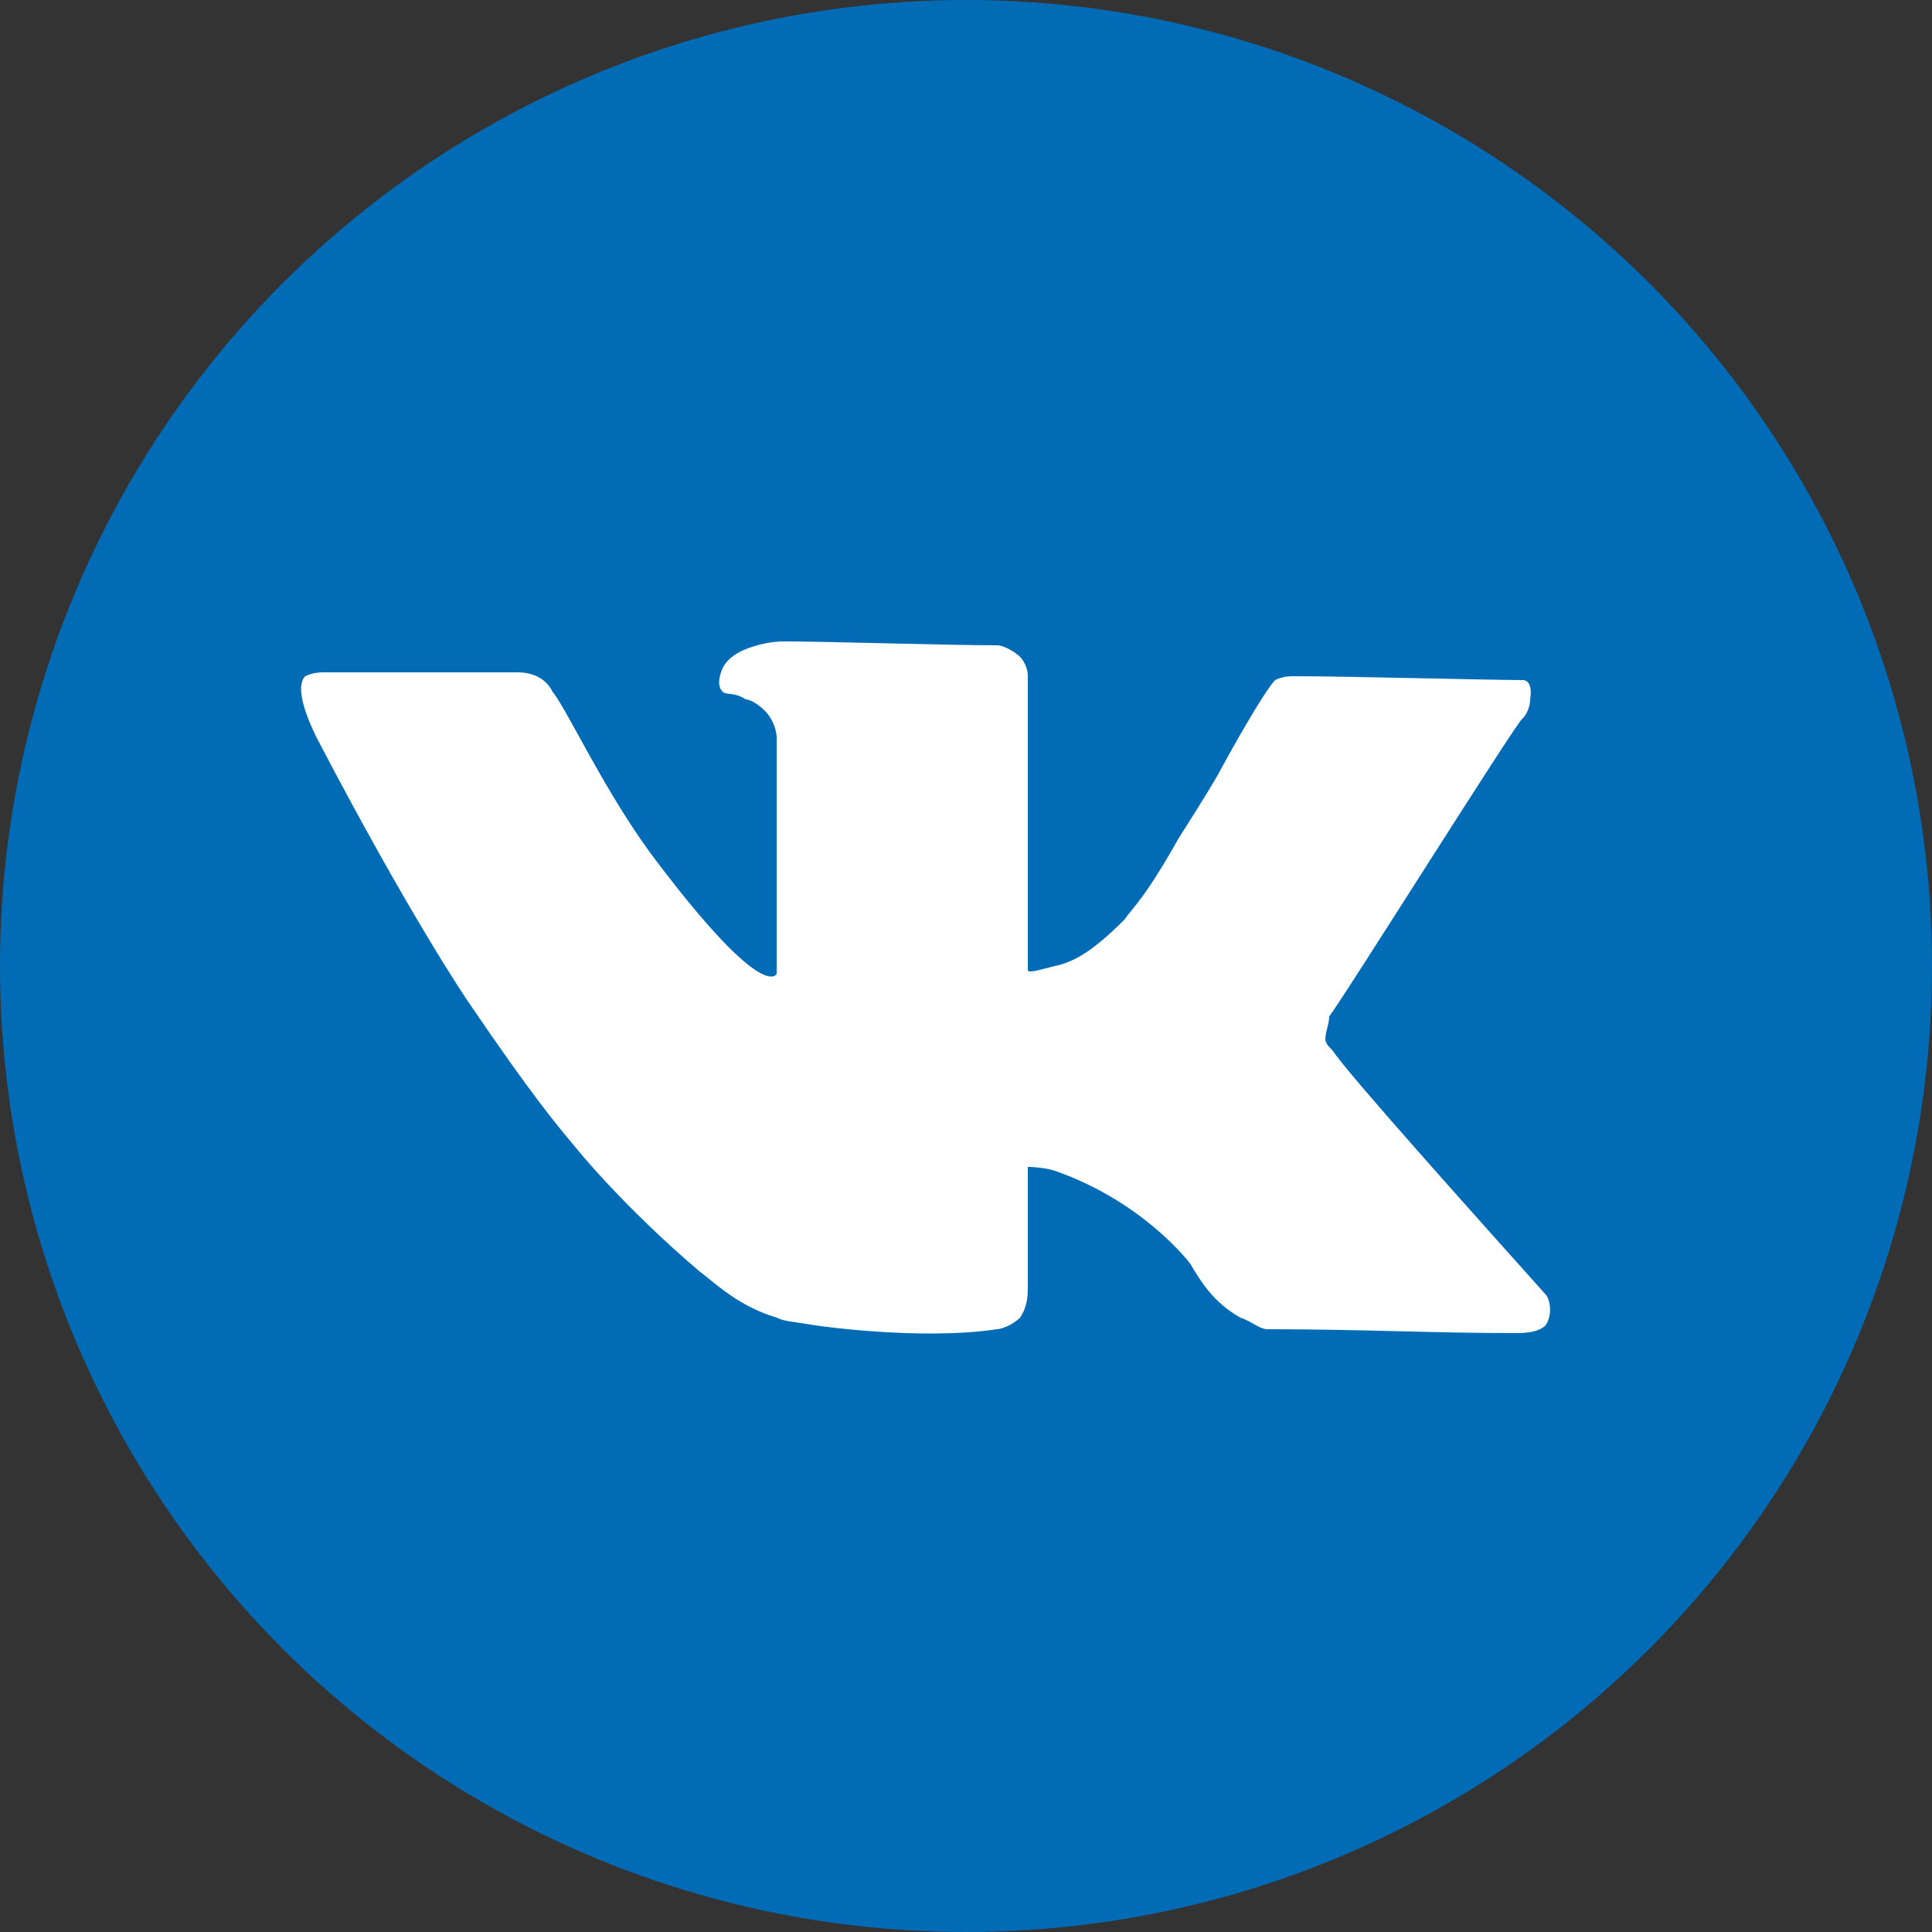
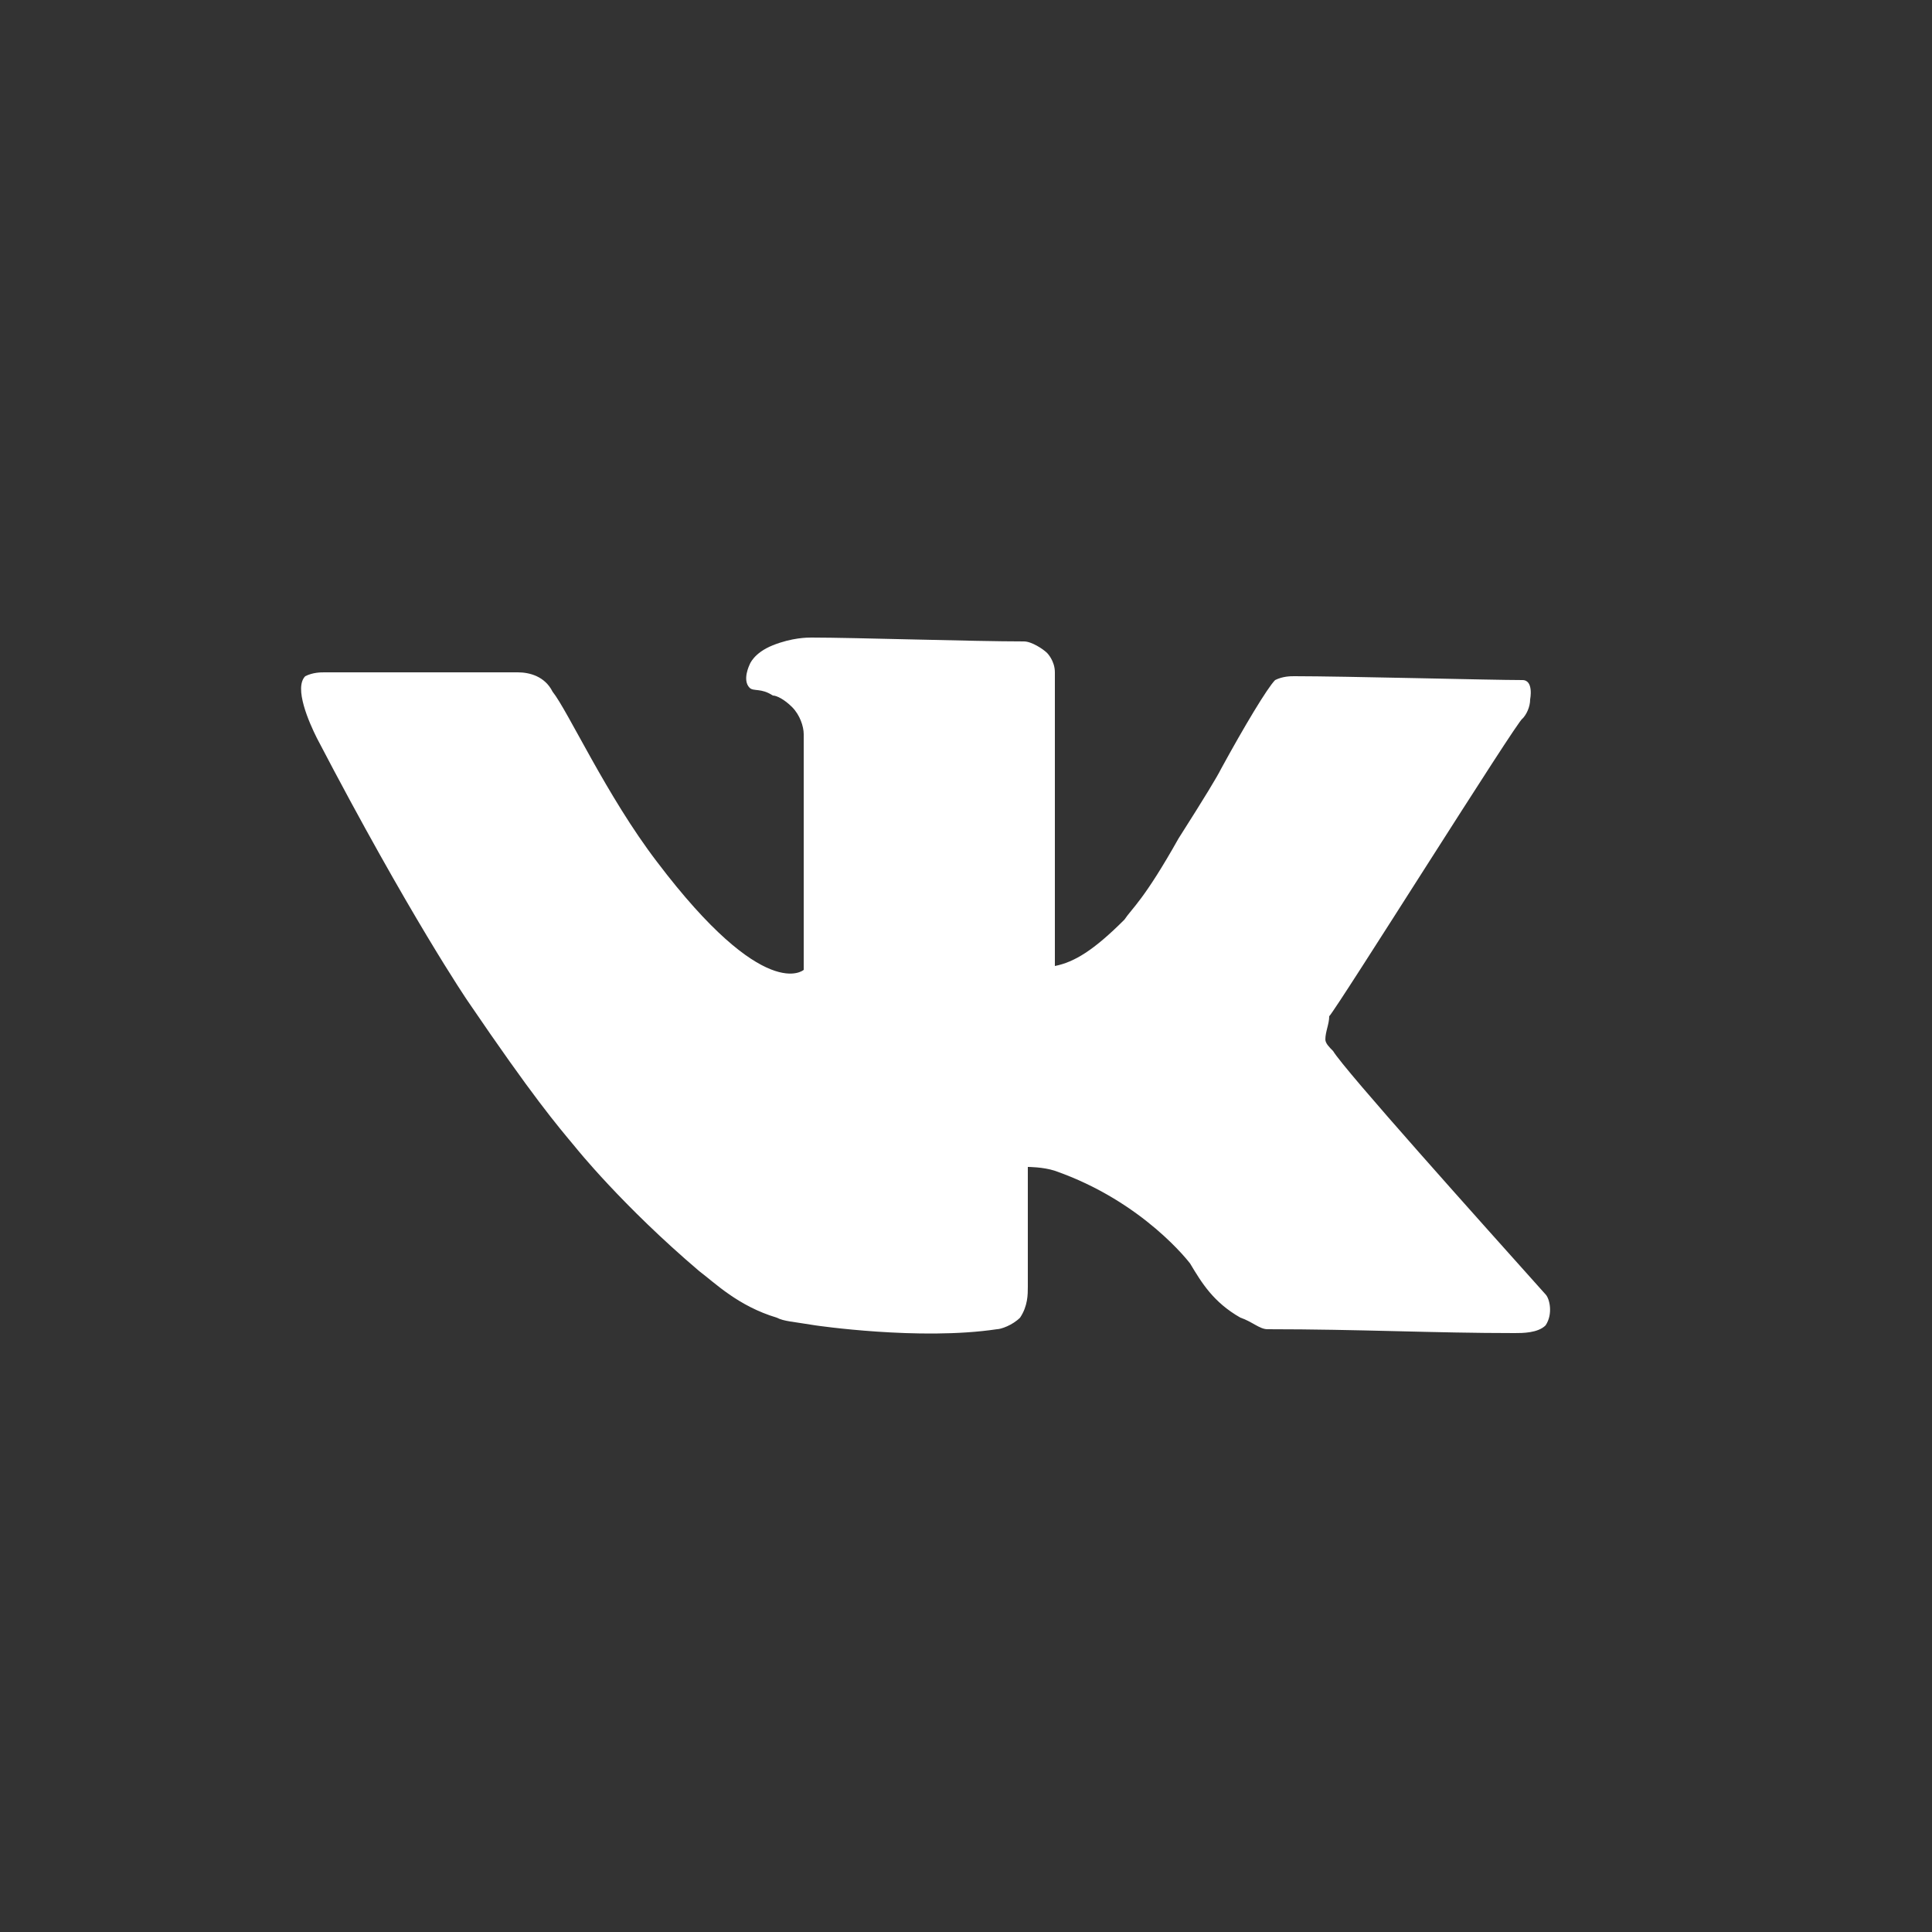
<svg xmlns="http://www.w3.org/2000/svg" version="1.1" id="Слой_1" x="0px" y="0px" viewBox="0 0 50 50" style="enable-background:new 0 0 50 50;" xml:space="preserve">
  <rect x="0" y="0" width="50" height="50" fill="#333333" stroke="none" />
  <style type="text/css"> .st0{fill:#026BB5;} .st1{fill:#FFFFFF;} </style>
  <g>
-     <circle class="st0" cx="25" cy="25" r="25" />
-   </g>
-   <path class="st1" d="M13.4,17.4c-2,0-2.8,0-5,0c-0.1,0-0.3,0-0.5,0.1c-0.3,0.3,0.1,1.2,0.3,1.6c2.4,4.6,3.9,6.8,3.9,6.8 c1.7,2.5,2.3,3.2,2.8,3.8c0,0,1.2,1.5,3.2,3.2c0.4,0.3,1,0.9,2,1.2c0.2,0.1,0.4,0.1,1,0.2c0,0,2.7,0.4,4.7,0.1 c0.1,0,0.4-0.1,0.6-0.3c0.2-0.3,0.2-0.6,0.2-0.8c0-2.4,0-3.1,0-3.1s0.4,0,0.7,0.1c2.3,0.8,3.5,2.4,3.5,2.4c0.3,0.5,0.6,1,1.3,1.4 c0.3,0.1,0.5,0.3,0.7,0.3c2.4,0,4.3,0.1,6.4,0.1c0.2,0,0.6,0,0.8-0.2c0.2-0.3,0.1-0.7,0-0.8c-1.7-1.9-5.2-5.8-5.5-6.3 c-0.1-0.1-0.2-0.2-0.2-0.3c0-0.2,0.1-0.4,0.1-0.6c0.2-0.2,4.9-7.7,5-7.7c0.1-0.1,0.2-0.3,0.2-0.5c0,0,0.1-0.5-0.2-0.5 c-0.8,0-4.6-0.1-5.9-0.1c-0.1,0-0.3,0-0.5,0.1c-0.2,0.2-0.8,1.2-1.4,2.3c-0.1,0.2-0.4,0.7-1.1,1.8c-0.9,1.6-1.2,1.8-1.4,2.1 c-0.8,0.8-1.3,1.1-1.8,1.2c-0.4,0.1-0.7,0.2-0.7,0.1c0-1.7,0-6.5,0-7.6c0-0.3-0.2-0.5-0.2-0.5c-0.1-0.1-0.4-0.3-0.6-0.3 c-1.3,0-4.4-0.1-5.5-0.1c-0.1,0-0.5,0-1,0.2c-0.5,0.2-0.6,0.5-0.6,0.5c0,0-0.2,0.4,0,0.6c0.1,0.1,0.3,0,0.6,0.2 c0.1,0,0.3,0.1,0.5,0.3c0.2,0.2,0.3,0.5,0.3,0.7c0,3.3,0,6.1,0,6.1S19.8,26,17,22.3c-1.3-1.7-2.3-3.9-2.7-4.4 C14.1,17.5,13.7,17.4,13.4,17.4z" />
+     </g>
+   <path class="st1" d="M13.4,17.4c-2,0-2.8,0-5,0c-0.1,0-0.3,0-0.5,0.1c-0.3,0.3,0.1,1.2,0.3,1.6c2.4,4.6,3.9,6.8,3.9,6.8 c1.7,2.5,2.3,3.2,2.8,3.8c0,0,1.2,1.5,3.2,3.2c0.4,0.3,1,0.9,2,1.2c0.2,0.1,0.4,0.1,1,0.2c0,0,2.7,0.4,4.7,0.1 c0.1,0,0.4-0.1,0.6-0.3c0.2-0.3,0.2-0.6,0.2-0.8c0-2.4,0-3.1,0-3.1s0.4,0,0.7,0.1c2.3,0.8,3.5,2.4,3.5,2.4c0.3,0.5,0.6,1,1.3,1.4 c0.3,0.1,0.5,0.3,0.7,0.3c2.4,0,4.3,0.1,6.4,0.1c0.2,0,0.6,0,0.8-0.2c0.2-0.3,0.1-0.7,0-0.8c-1.7-1.9-5.2-5.8-5.5-6.3 c-0.1-0.1-0.2-0.2-0.2-0.3c0-0.2,0.1-0.4,0.1-0.6c0.2-0.2,4.9-7.7,5-7.7c0.1-0.1,0.2-0.3,0.2-0.5c0,0,0.1-0.5-0.2-0.5 c-0.8,0-4.6-0.1-5.9-0.1c-0.1,0-0.3,0-0.5,0.1c-0.2,0.2-0.8,1.2-1.4,2.3c-0.1,0.2-0.4,0.7-1.1,1.8c-0.9,1.6-1.2,1.8-1.4,2.1 c-0.8,0.8-1.3,1.1-1.8,1.2c0-1.7,0-6.5,0-7.6c0-0.3-0.2-0.5-0.2-0.5c-0.1-0.1-0.4-0.3-0.6-0.3 c-1.3,0-4.4-0.1-5.5-0.1c-0.1,0-0.5,0-1,0.2c-0.5,0.2-0.6,0.5-0.6,0.5c0,0-0.2,0.4,0,0.6c0.1,0.1,0.3,0,0.6,0.2 c0.1,0,0.3,0.1,0.5,0.3c0.2,0.2,0.3,0.5,0.3,0.7c0,3.3,0,6.1,0,6.1S19.8,26,17,22.3c-1.3-1.7-2.3-3.9-2.7-4.4 C14.1,17.5,13.7,17.4,13.4,17.4z" />
</svg>